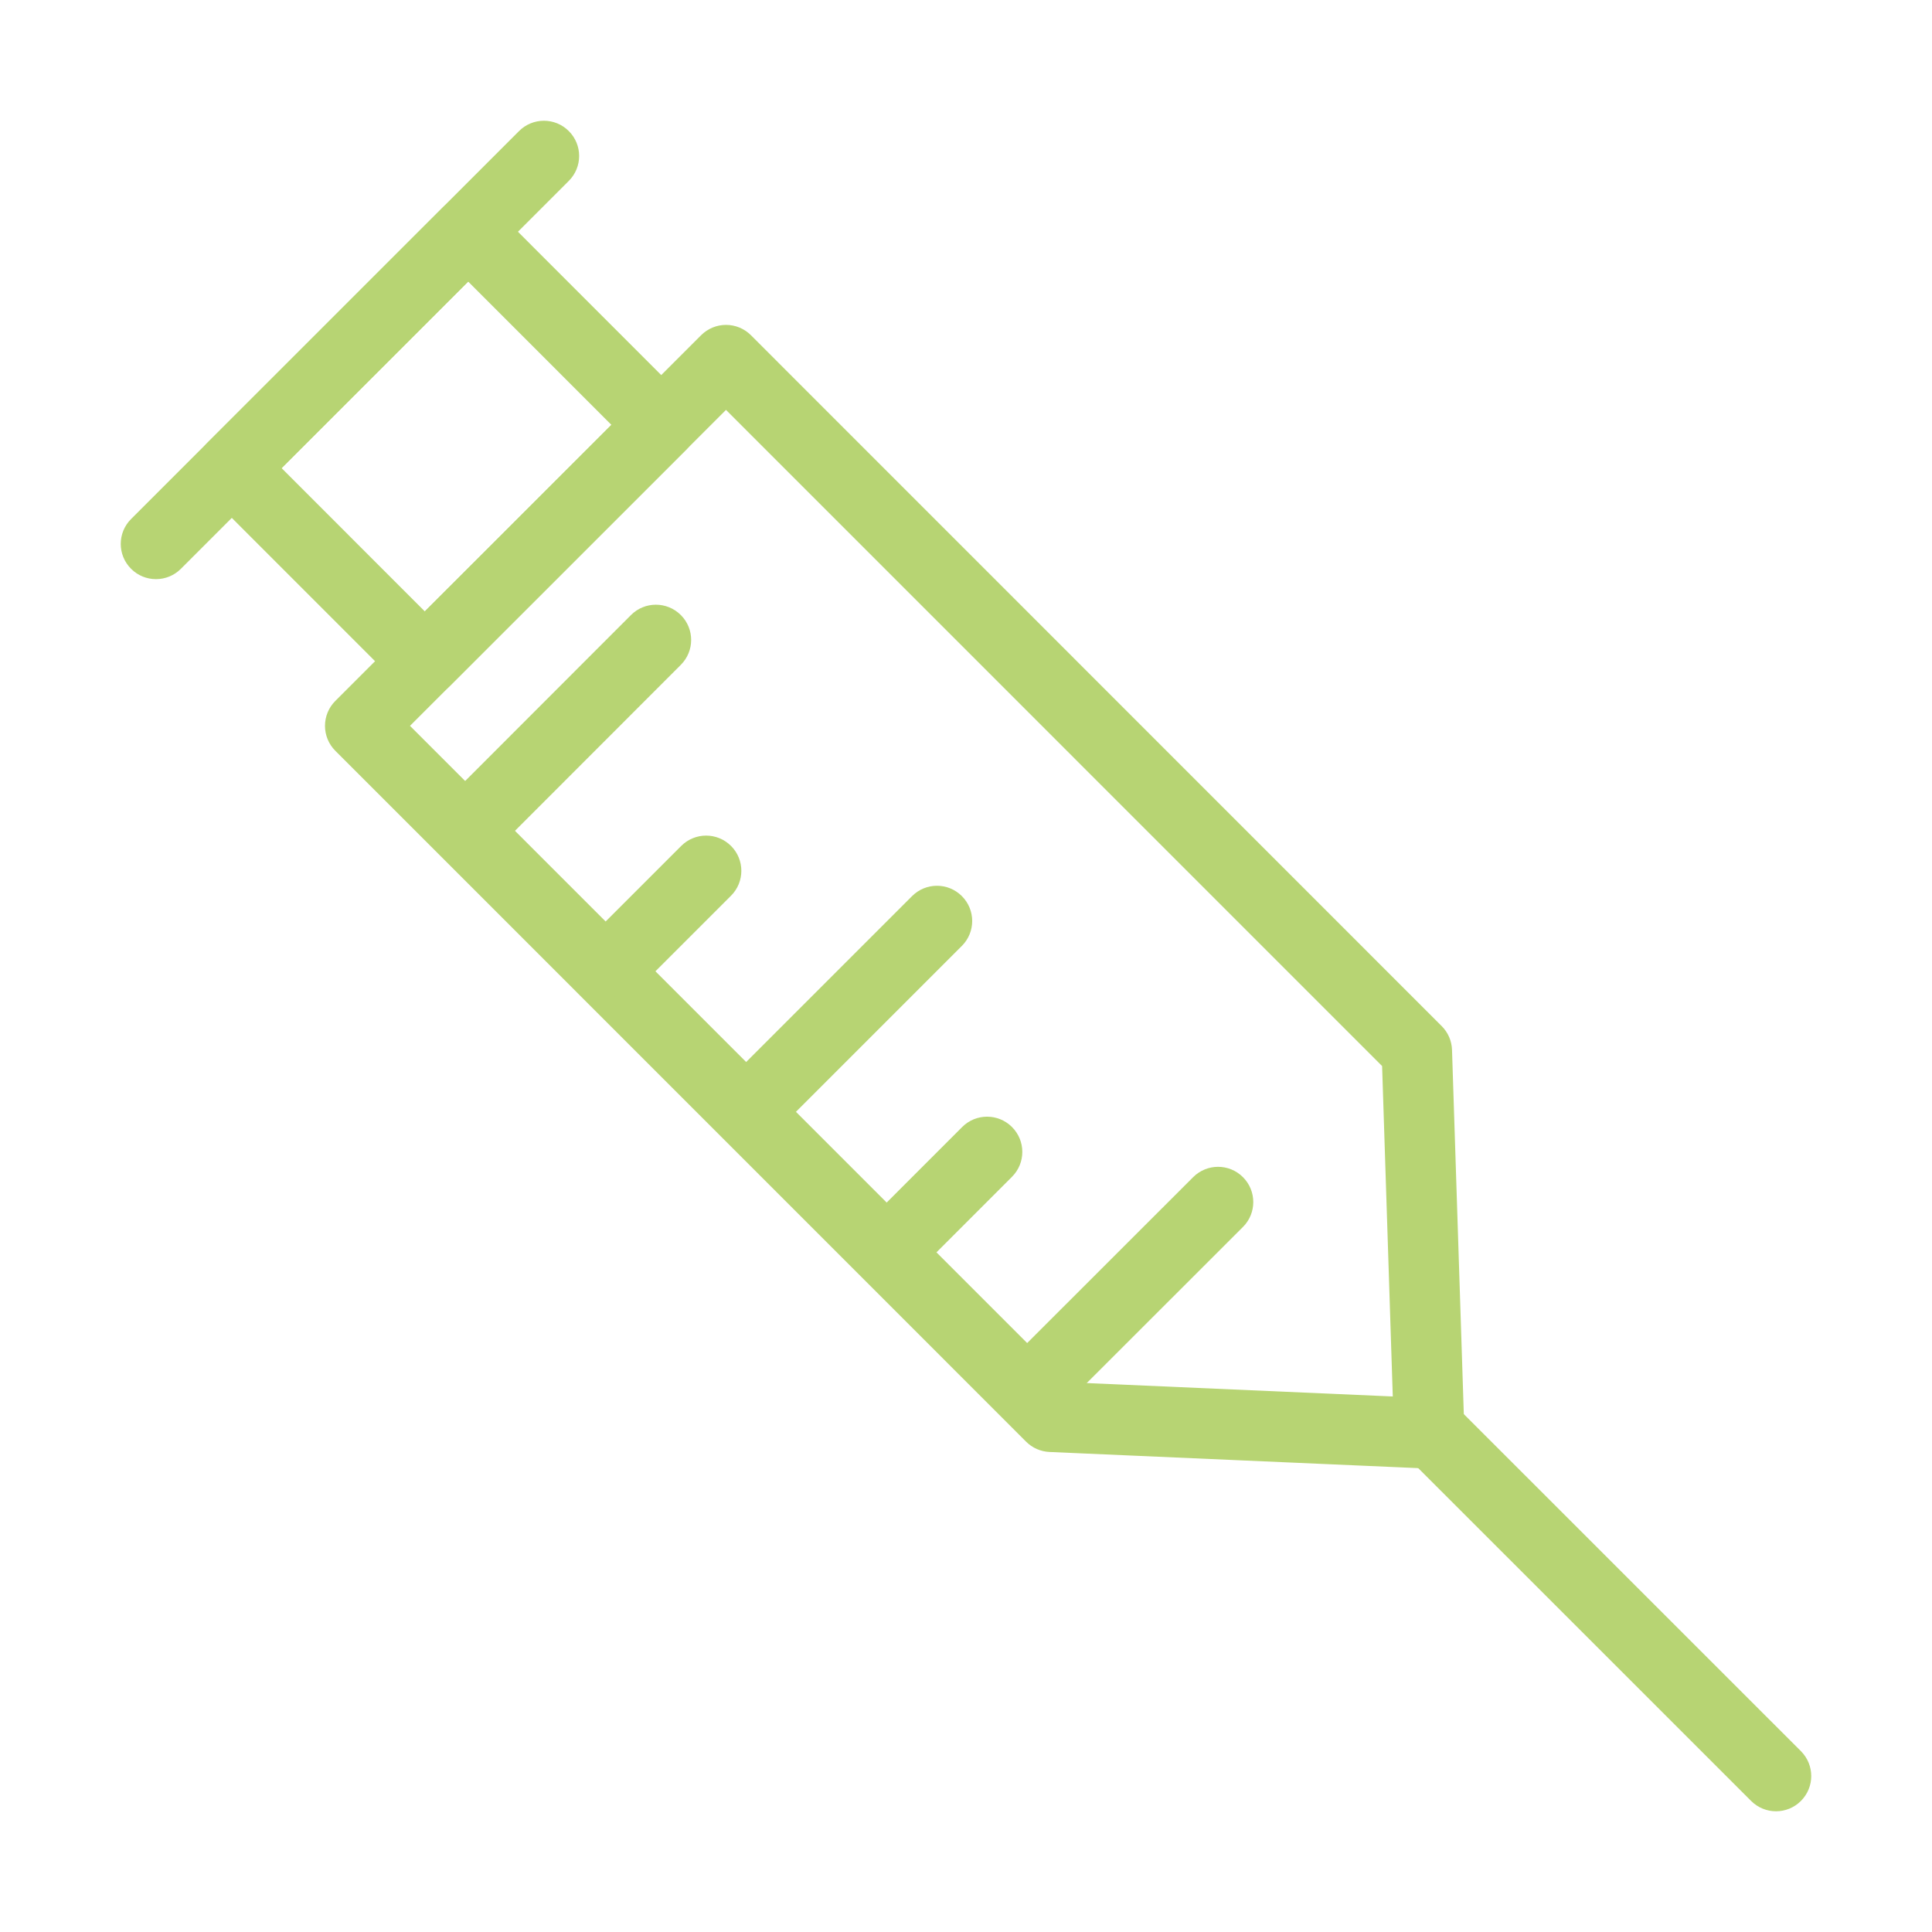
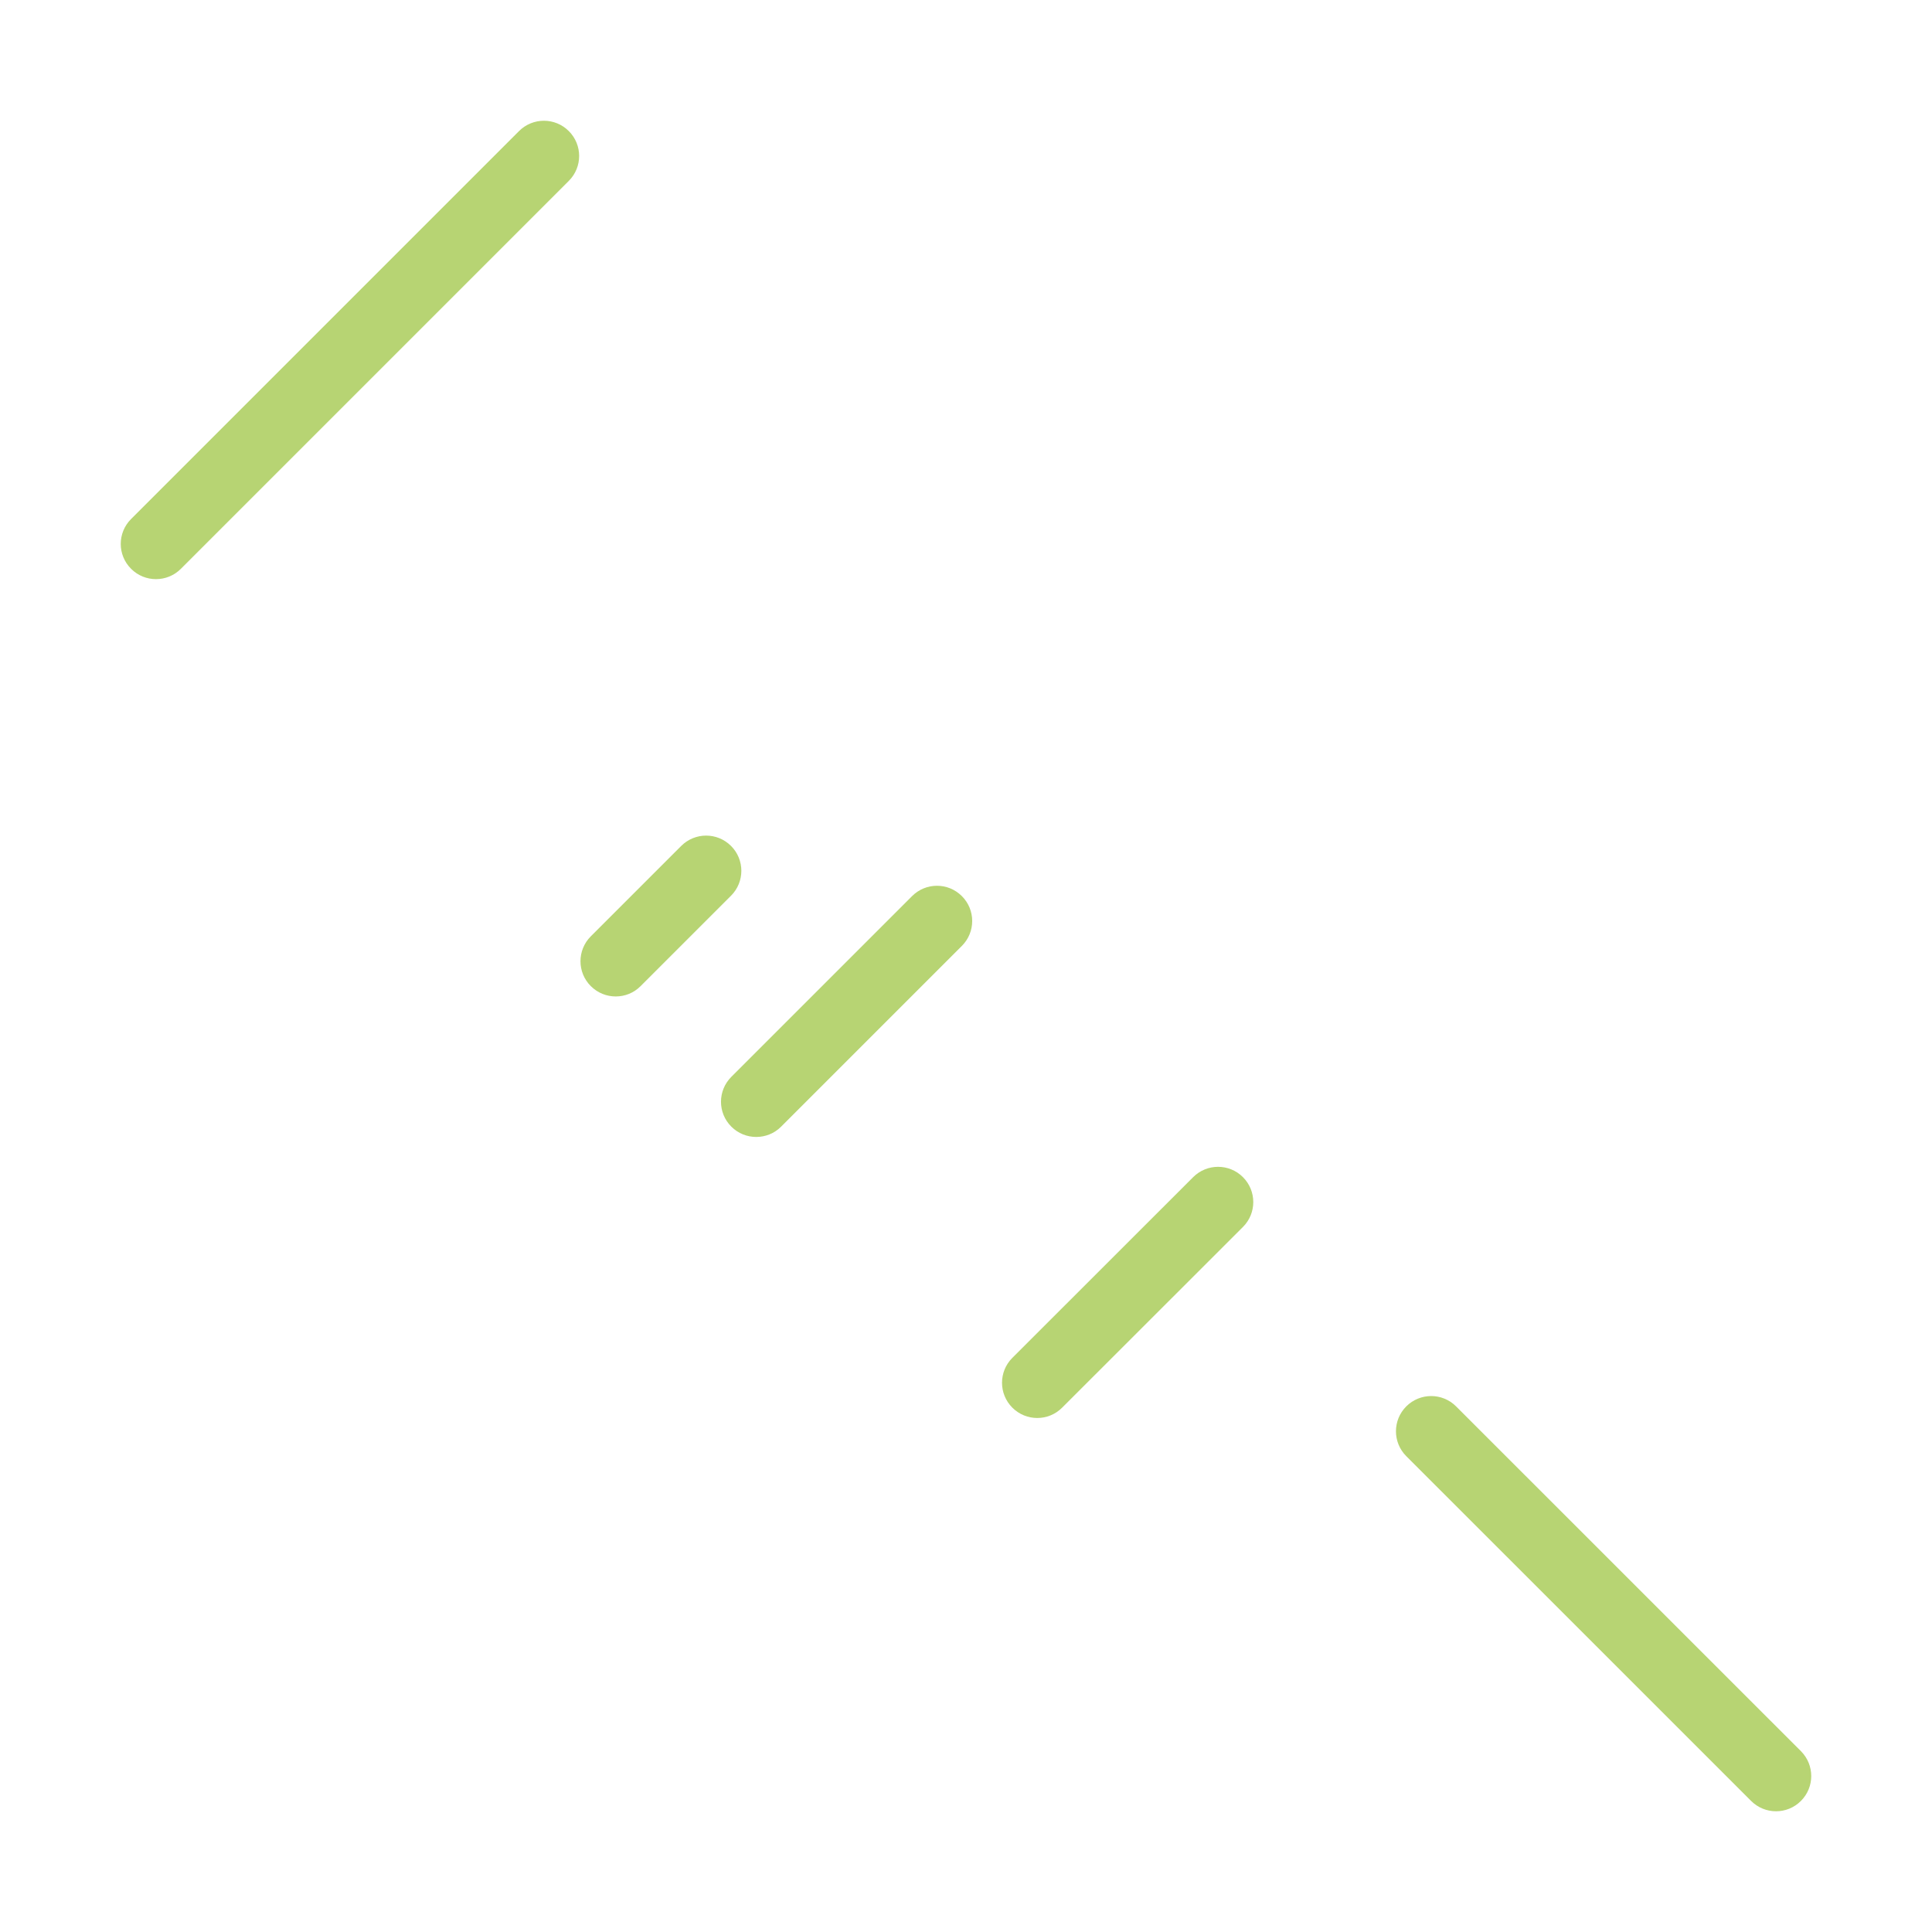
<svg xmlns="http://www.w3.org/2000/svg" width="80" height="80" viewBox="0 0 80 80" fill="none">
-   <path d="M59.207 60.81C59.199 60.812 59.188 60.812 59.177 60.81C59.155 60.81 59.135 60.81 59.113 60.809L43.457 60.123C43.093 60.107 42.748 59.956 42.49 59.698L13.884 31.088C13.61 30.814 13.457 30.443 13.457 30.057C13.457 29.67 13.61 29.298 13.884 29.025L29.032 13.88C29.306 13.606 29.676 13.453 30.063 13.453C30.449 13.453 30.821 13.606 31.094 13.88L59.699 42.49C59.962 42.753 60.113 43.104 60.125 43.475L60.628 59.015C60.654 59.123 60.666 59.235 60.666 59.352C60.666 60.158 60.014 60.812 59.207 60.812L59.207 60.81ZM44.153 57.233L57.672 57.825L57.23 44.143L30.062 16.973L16.977 30.056L44.153 57.233Z" fill="#B7D473" />
  <path d="M73.541 75.001C73.168 75.001 72.795 74.858 72.51 74.573L58.231 60.297C57.661 59.727 57.661 58.805 58.231 58.235C58.802 57.665 59.723 57.665 60.293 58.235L74.572 72.511C75.142 73.082 75.142 74.003 74.572 74.573C74.288 74.858 73.915 75.001 73.541 75.001H73.541Z" fill="#B7D473" />
-   <path d="M17.592 28.837C17.206 28.837 16.834 28.684 16.561 28.41L8.569 20.415C7.999 19.845 7.999 18.922 8.569 18.353L18.357 8.568C18.928 7.997 19.849 7.997 20.419 8.568L28.411 16.562C28.982 17.132 28.982 18.055 28.411 18.624L18.623 28.41C18.349 28.684 17.978 28.837 17.592 28.837H17.592ZM11.661 19.384L17.59 25.317L25.317 17.593L19.387 11.661L11.661 19.384Z" fill="#B7D473" />
  <path d="M6.459 23.981C6.085 23.981 5.712 23.838 5.428 23.553C4.857 22.983 4.857 22.062 5.428 21.491L21.491 5.428C22.062 4.857 22.983 4.857 23.553 5.428C24.124 5.998 24.124 6.919 23.553 7.49L7.49 23.553C7.206 23.838 6.832 23.981 6.459 23.981H6.459Z" fill="#B7D473" />
-   <path d="M19.679 35.442C19.306 35.442 18.933 35.299 18.648 35.016C18.078 34.446 18.078 33.523 18.648 32.953L26.128 25.467C26.698 24.896 27.621 24.898 28.191 25.467C28.762 26.037 28.762 26.96 28.191 27.53L20.711 35.016C20.426 35.299 20.052 35.442 19.679 35.442H19.679Z" fill="#B7D473" />
  <path d="M25.496 41.261C25.122 41.261 24.749 41.118 24.464 40.833C23.894 40.265 23.894 39.342 24.464 38.771L28.208 35.028C28.778 34.458 29.7 34.458 30.27 35.028C30.84 35.597 30.84 36.52 30.27 37.09L26.526 40.833C26.242 41.12 25.869 41.261 25.496 41.261H25.496Z" fill="#B7D473" />
  <path d="M31.314 47.079C30.94 47.079 30.567 46.936 30.283 46.652C29.712 46.082 29.712 45.16 30.283 44.59L37.767 37.106C38.337 36.535 39.259 36.535 39.829 37.106C40.399 37.676 40.399 38.597 39.829 39.168L32.345 46.652C32.061 46.937 31.688 47.079 31.314 47.079H31.314Z" fill="#B7D473" />
-   <path d="M37.134 52.897C36.761 52.897 36.388 52.754 36.103 52.47C35.533 51.899 35.533 50.978 36.103 50.408L39.842 46.667C40.411 46.097 41.334 46.097 41.904 46.667C42.474 47.237 42.475 48.159 41.904 48.729L38.165 52.47C37.881 52.754 37.508 52.897 37.134 52.897H37.134Z" fill="#B7D473" />
  <path d="M42.95 58.716C42.577 58.716 42.204 58.573 41.919 58.288C41.349 57.718 41.349 56.795 41.919 56.226L49.406 48.743C49.977 48.173 50.898 48.173 51.468 48.743C52.038 49.314 52.038 50.237 51.468 50.806L43.981 58.288C43.697 58.573 43.324 58.716 42.95 58.716H42.95Z" fill="#B7D473" />
</svg>